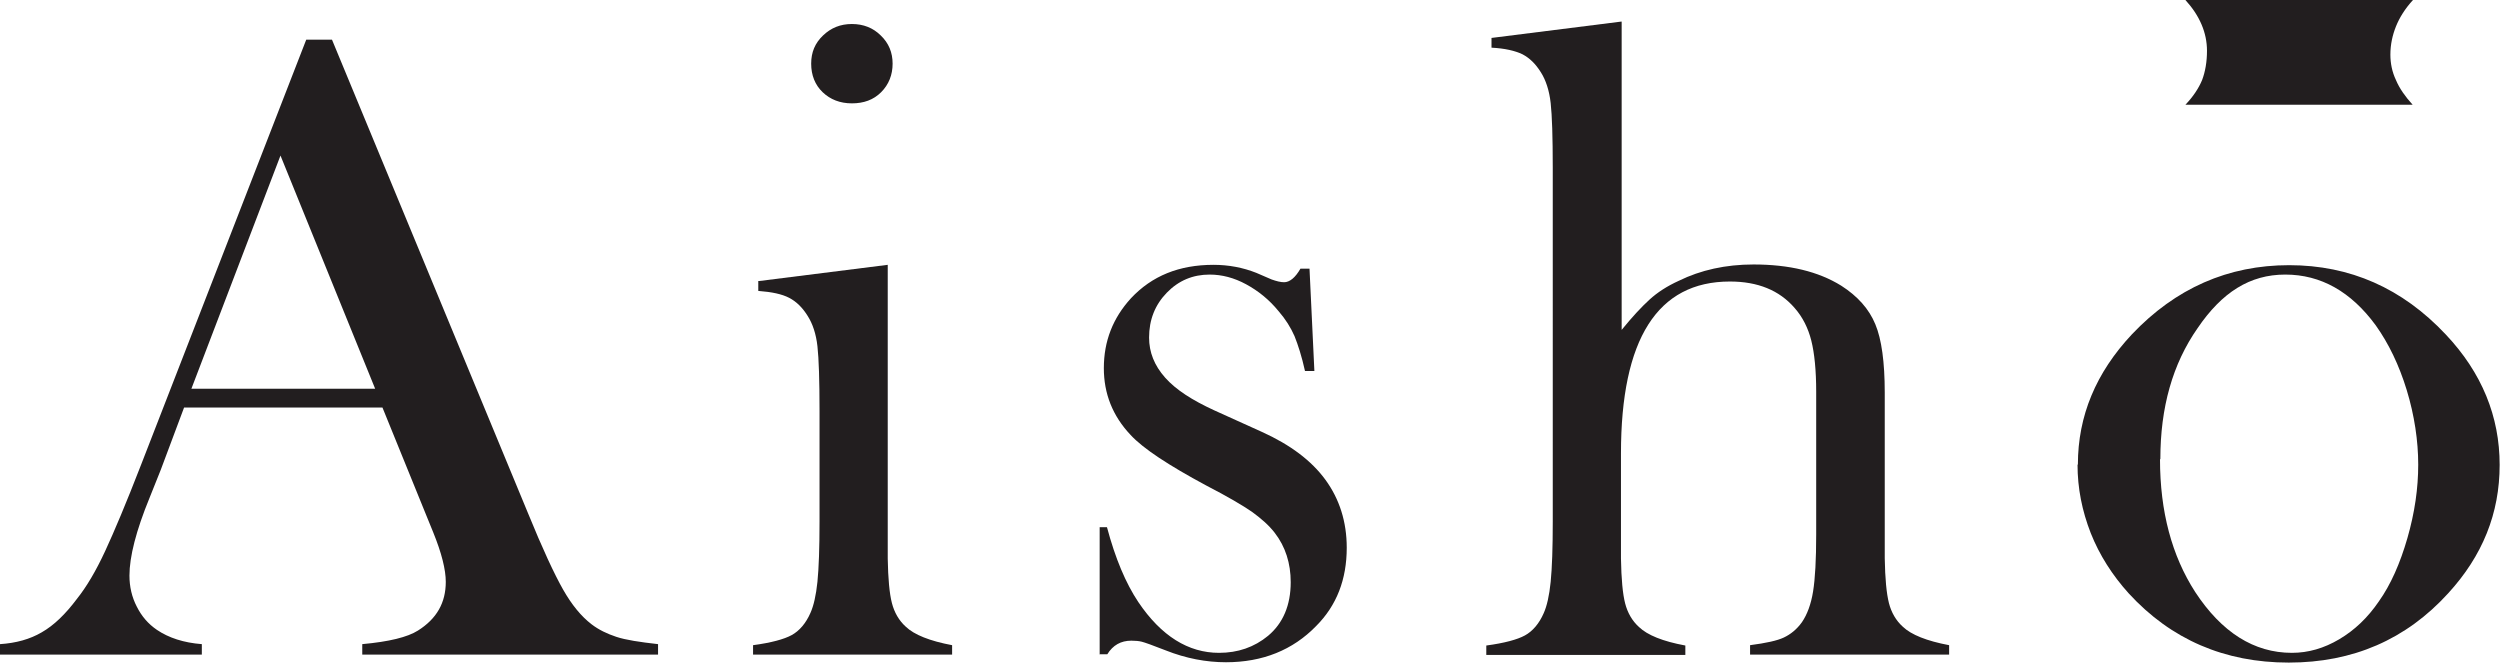
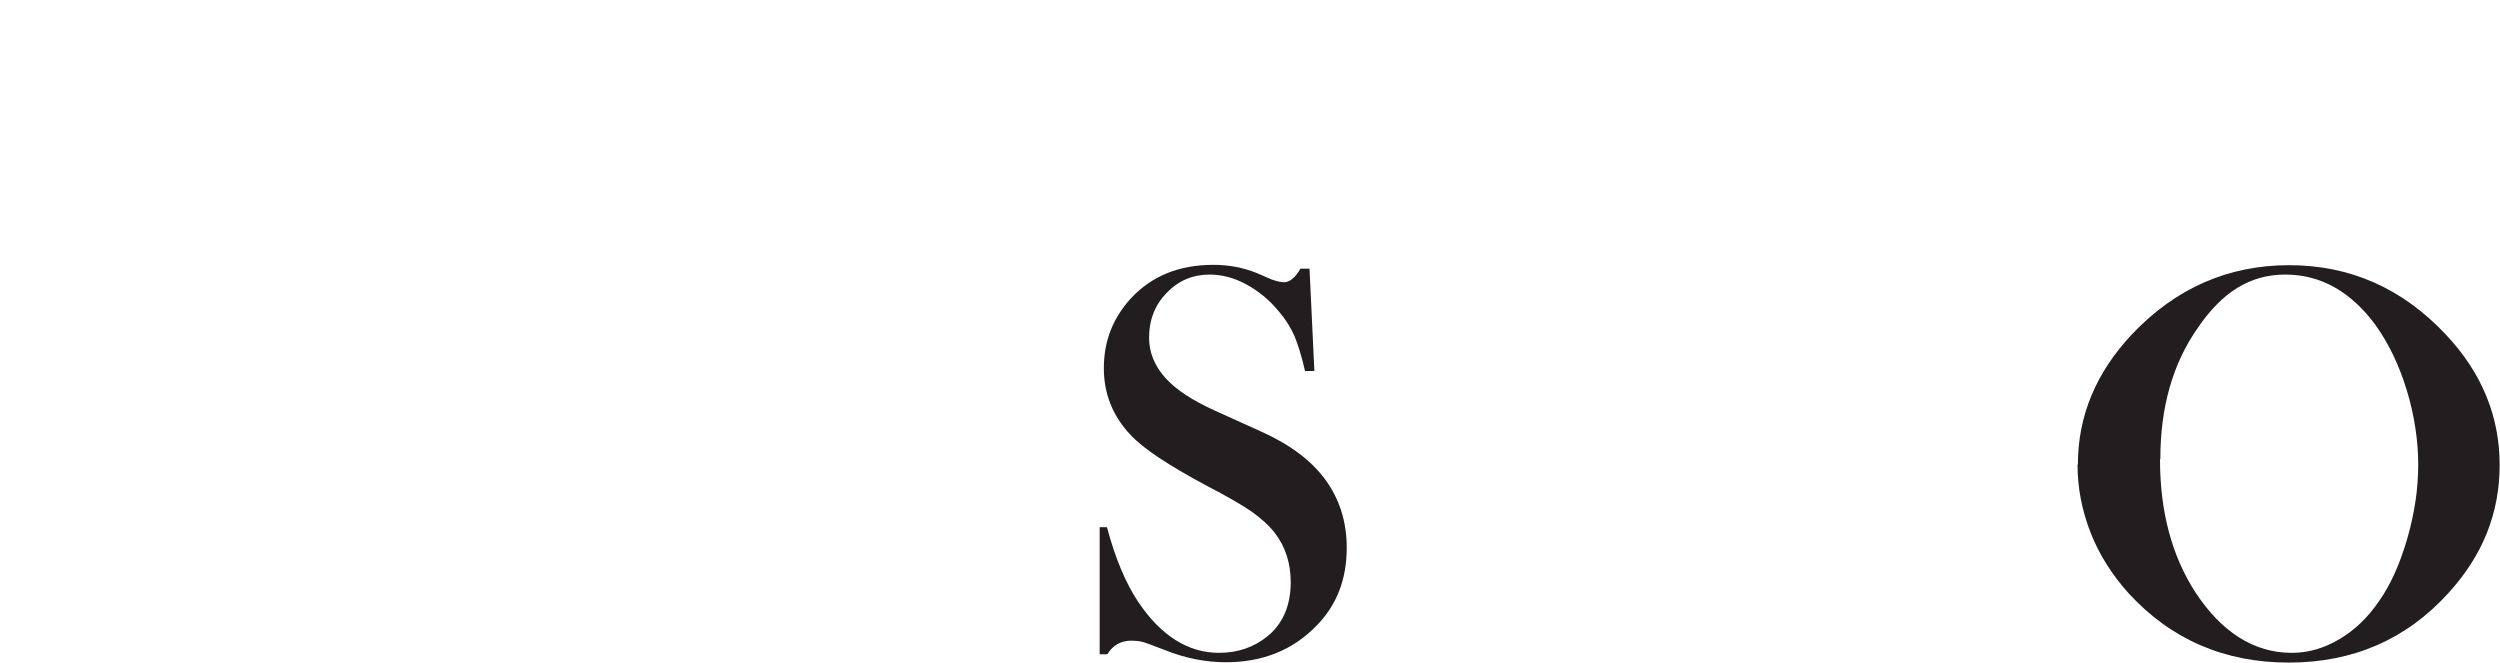
<svg xmlns="http://www.w3.org/2000/svg" id="_レイヤー_2" data-name="レイヤー 2" viewBox="0 0 71.84 19.04">
  <defs>
    <style>
      .cls-1 {
        fill: #221e1f;
        stroke-width: 0px;
      }
    </style>
  </defs>
  <g id="Layer_1" data-name="Layer 1">
    <g>
      <g>
-         <path class="cls-1" d="M18.91,18.81h-8.5v-.3c.77-.07,1.3-.2,1.6-.39.54-.34.8-.8.8-1.4,0-.35-.12-.83-.36-1.42l-.22-.54-1.24-3.05h-5.7l-.67,1.79-.32.8c-.39.95-.58,1.7-.58,2.24,0,.32.07.62.21.89.14.28.33.5.58.67.34.23.77.37,1.29.41v.3H0v-.3c.46-.03.86-.14,1.2-.34.35-.2.68-.52,1.01-.96.28-.35.55-.81.81-1.37s.61-1.39,1.04-2.5L8.8,1.14h.74l5.63,13.6c.42,1.03.76,1.76,1.01,2.2.25.44.52.77.82,1,.21.16.44.27.71.36s.67.15,1.2.21v.3ZM10.78,11.17l-2.72-6.7-2.56,6.7h5.28Z" />
-         <path class="cls-1" d="M21.78,8.08l3.73-.47v8.44c.01.58.05,1.01.12,1.28.07.27.2.5.4.68.24.23.69.41,1.33.53v.27h-5.72v-.27c.52-.07.89-.17,1.11-.29s.41-.34.54-.64c.09-.2.16-.5.2-.89.04-.4.06-.98.06-1.73v-3.18c0-.88-.02-1.5-.06-1.86-.04-.36-.14-.65-.28-.87-.15-.24-.32-.41-.53-.52-.21-.11-.5-.17-.89-.2v-.27ZM24.48,2.97c-.34,0-.62-.11-.84-.32s-.33-.49-.33-.82.11-.59.34-.81c.23-.22.5-.33.83-.33s.61.11.83.33c.23.22.34.49.34.81s-.11.6-.33.82-.5.32-.84.32Z" />
        <path class="cls-1" d="M31.6,18.81v-3.66h.21c.24.9.54,1.61.9,2.15.66.98,1.44,1.46,2.32,1.46.54,0,1.01-.16,1.41-.49.43-.36.65-.88.65-1.54,0-.54-.15-1.02-.46-1.42-.17-.22-.39-.41-.65-.6-.26-.18-.7-.44-1.32-.76-1.08-.58-1.81-1.06-2.17-1.45-.52-.55-.77-1.19-.77-1.92,0-.78.26-1.44.78-2.01.6-.64,1.38-.96,2.37-.96.44,0,.85.08,1.23.23l.44.19c.14.05.26.08.36.08.16,0,.32-.13.47-.39h.26l.14,2.94h-.27c-.09-.41-.2-.75-.3-1-.11-.25-.26-.49-.46-.72-.27-.33-.58-.58-.93-.77-.35-.19-.7-.28-1.05-.28-.48,0-.89.17-1.23.52-.34.35-.51.78-.51,1.29,0,.42.15.8.46,1.15s.78.65,1.41.94l1.37.62c.82.37,1.43.83,1.83,1.38.4.55.61,1.2.61,1.95,0,.91-.29,1.66-.88,2.25-.67.69-1.54,1.04-2.59,1.04-.57,0-1.15-.11-1.73-.34-.38-.15-.61-.23-.69-.25-.08-.02-.18-.03-.3-.03-.3,0-.53.13-.69.39h-.21Z" />
-         <path class="cls-1" d="M46.6.62v8.86c.3-.37.57-.66.8-.87s.51-.39.84-.54c.63-.31,1.35-.47,2.15-.47,1.02,0,1.86.2,2.52.61.47.3.8.67.98,1.11.18.43.27,1.09.27,1.96v4.76c.01.59.05,1.01.12,1.29.07.27.2.5.4.68.24.23.69.41,1.33.53v.27h-5.72v-.27c.46-.06.78-.13.97-.22.19-.09.37-.23.52-.44.15-.22.26-.51.32-.88.06-.37.09-.92.09-1.64v-4.1c0-.62-.05-1.11-.14-1.47-.09-.36-.25-.68-.48-.94-.44-.51-1.06-.76-1.86-.76-2.08,0-3.13,1.65-3.13,4.94v3.02c.01.59.05,1.02.12,1.29.07.27.2.5.4.68.24.23.68.41,1.33.53v.27h-5.72v-.27c.52-.07.89-.17,1.11-.29s.41-.34.54-.64c.09-.2.16-.5.2-.9.04-.4.06-.98.06-1.74V4.82c0-.88-.02-1.5-.06-1.86s-.14-.66-.28-.88c-.15-.24-.32-.41-.53-.52-.21-.1-.5-.17-.89-.19v-.28l3.73-.47Z" />
        <path class="cls-1" d="M59.71,13.35c0-1.4.52-2.64,1.55-3.74,1.26-1.33,2.77-1.99,4.52-1.99s3.25.66,4.5,1.99c1.04,1.1,1.55,2.36,1.55,3.75s-.49,2.61-1.48,3.69c-1.21,1.33-2.74,1.99-4.58,1.99s-3.38-.66-4.6-1.99c-.47-.52-.84-1.1-1.09-1.73-.25-.64-.38-1.29-.38-1.97ZM62.07,13.2c0,1.5.34,2.77,1.01,3.81.76,1.16,1.69,1.75,2.78,1.75.47,0,.92-.13,1.36-.39.44-.26.82-.62,1.14-1.09.34-.48.61-1.09.82-1.82.21-.73.31-1.43.31-2.11s-.11-1.42-.33-2.14c-.22-.72-.52-1.34-.89-1.86-.71-.97-1.58-1.46-2.6-1.46s-1.82.51-2.52,1.54c-.72,1.03-1.07,2.28-1.07,3.76Z" />
      </g>
-       <path class="cls-1" d="M62.8,0h6.54c-.23.25-.39.51-.49.76-.1.25-.16.52-.16.81,0,.25.05.5.16.73.1.24.27.48.48.71h-6.53c.22-.23.38-.47.48-.71.09-.24.14-.52.14-.84,0-.52-.21-1.01-.62-1.46Z" />
    </g>
  </g>
</svg>